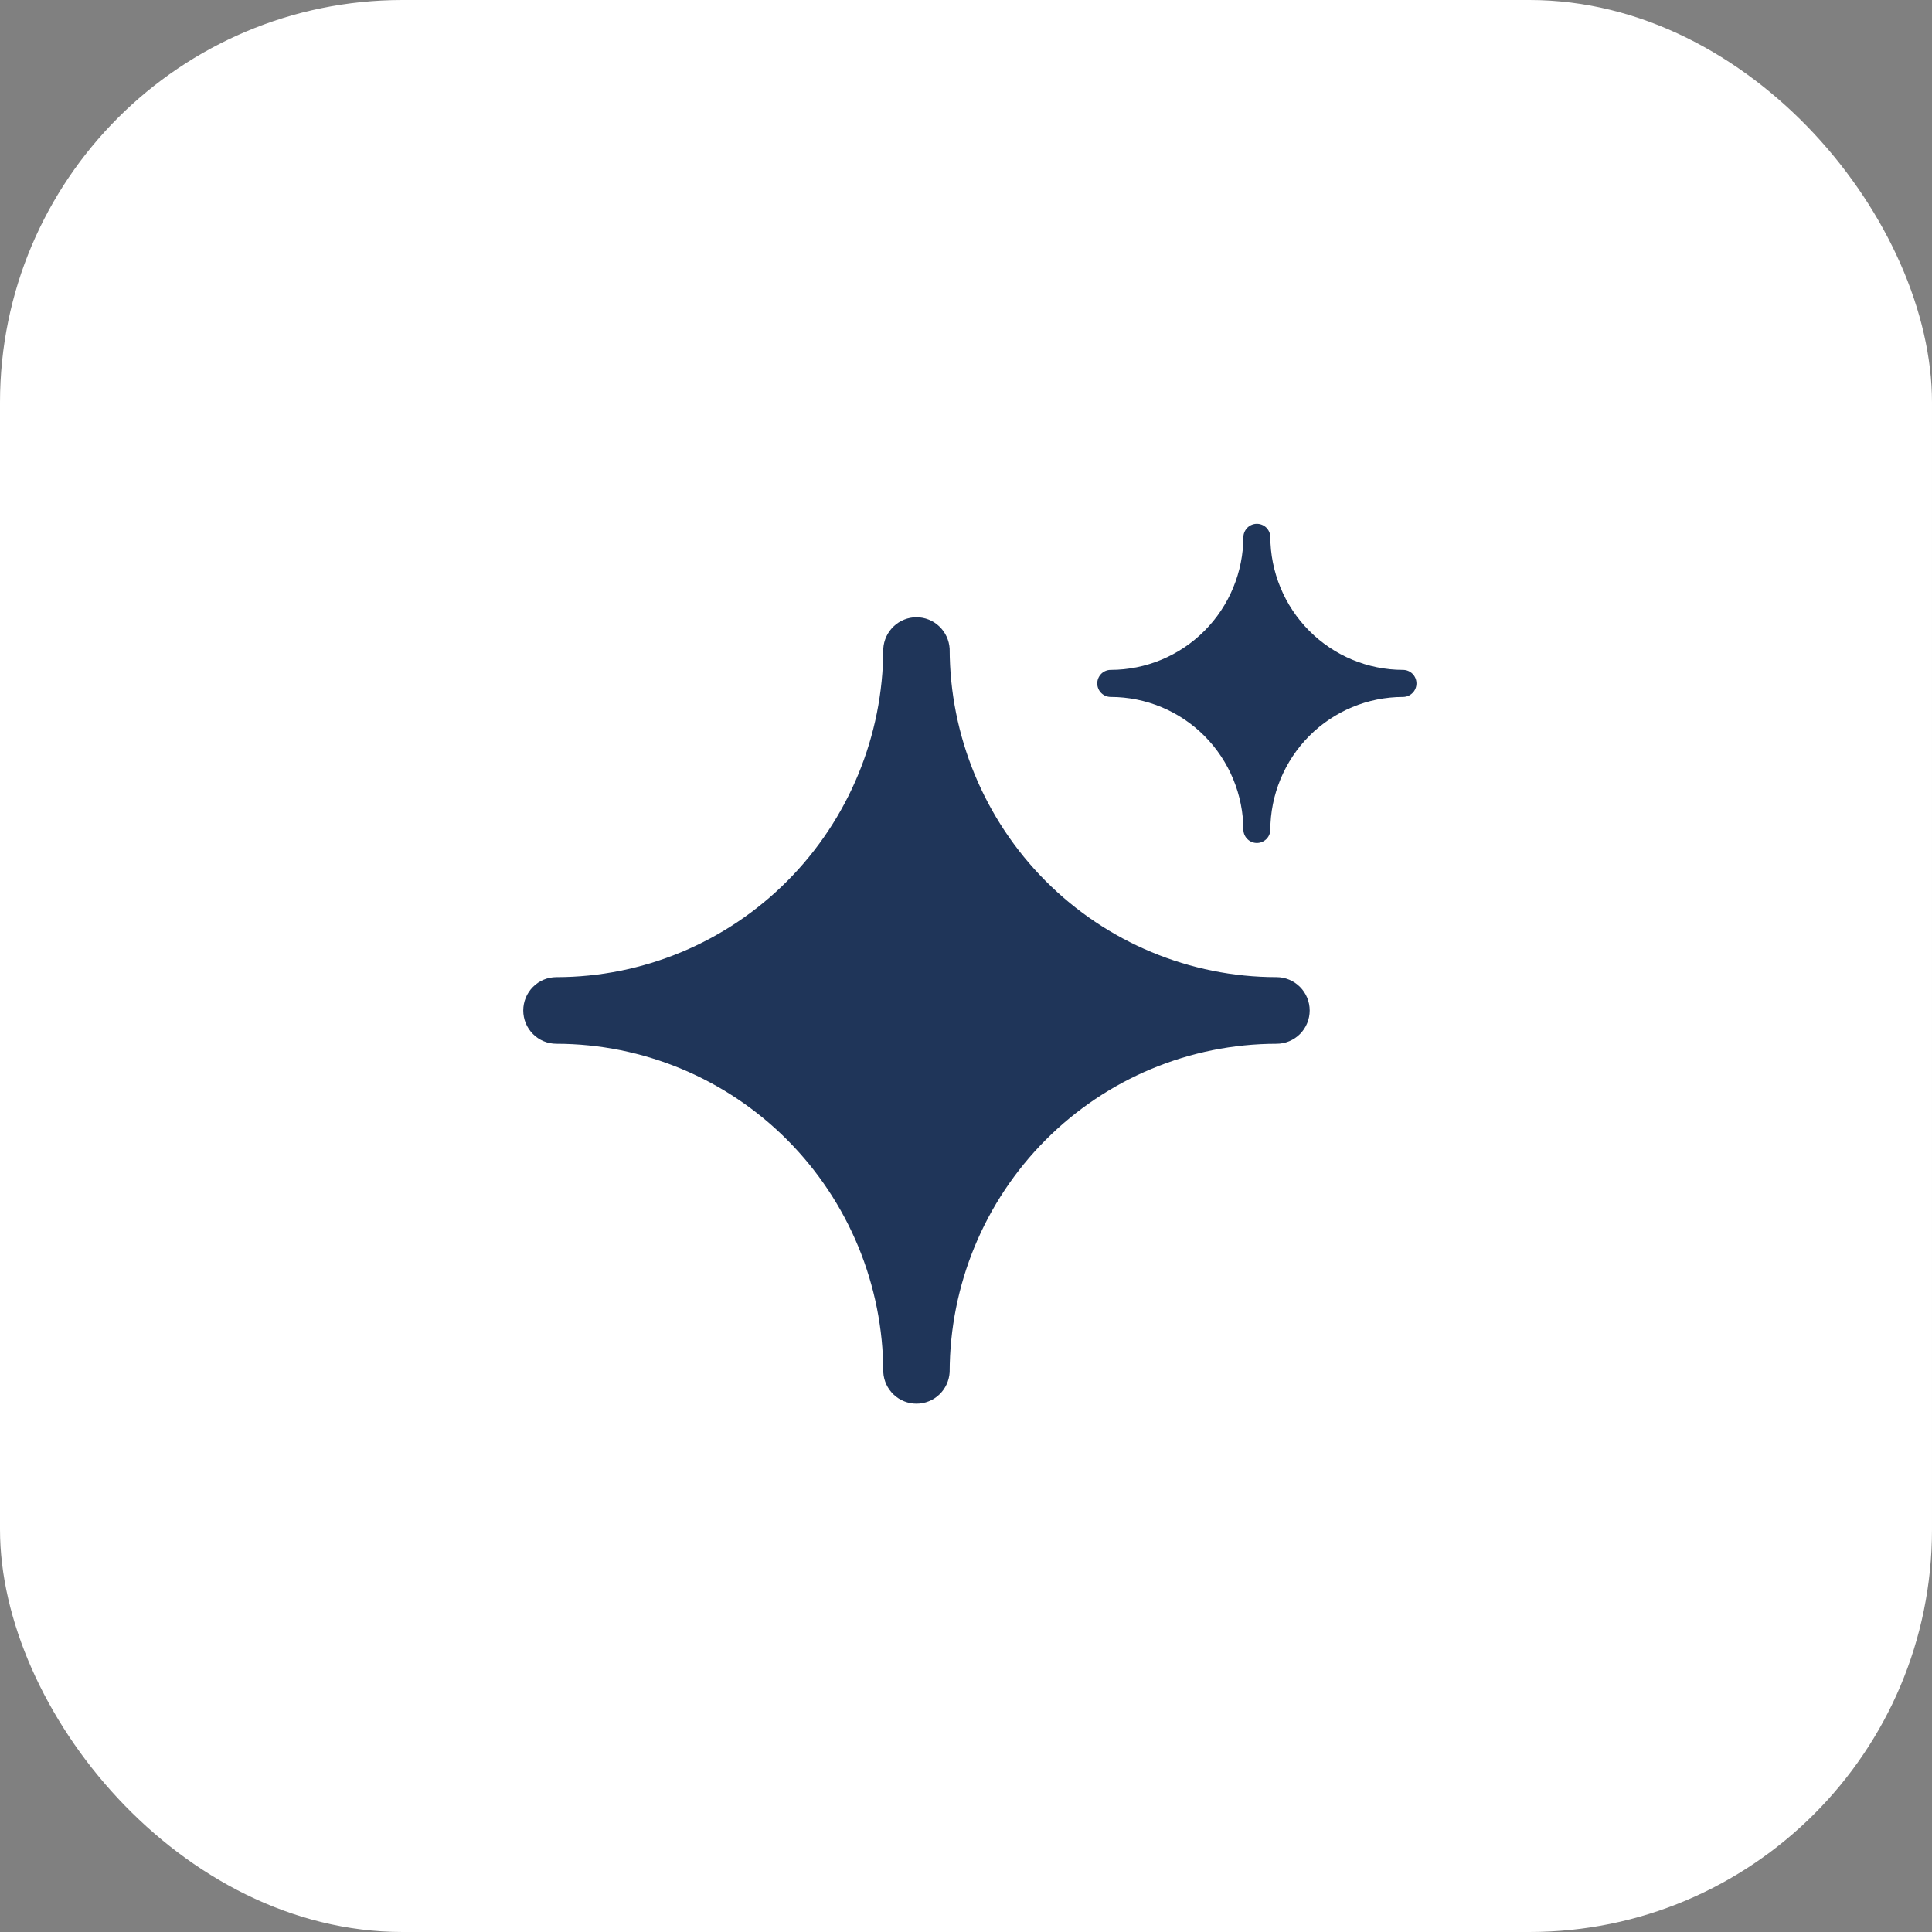
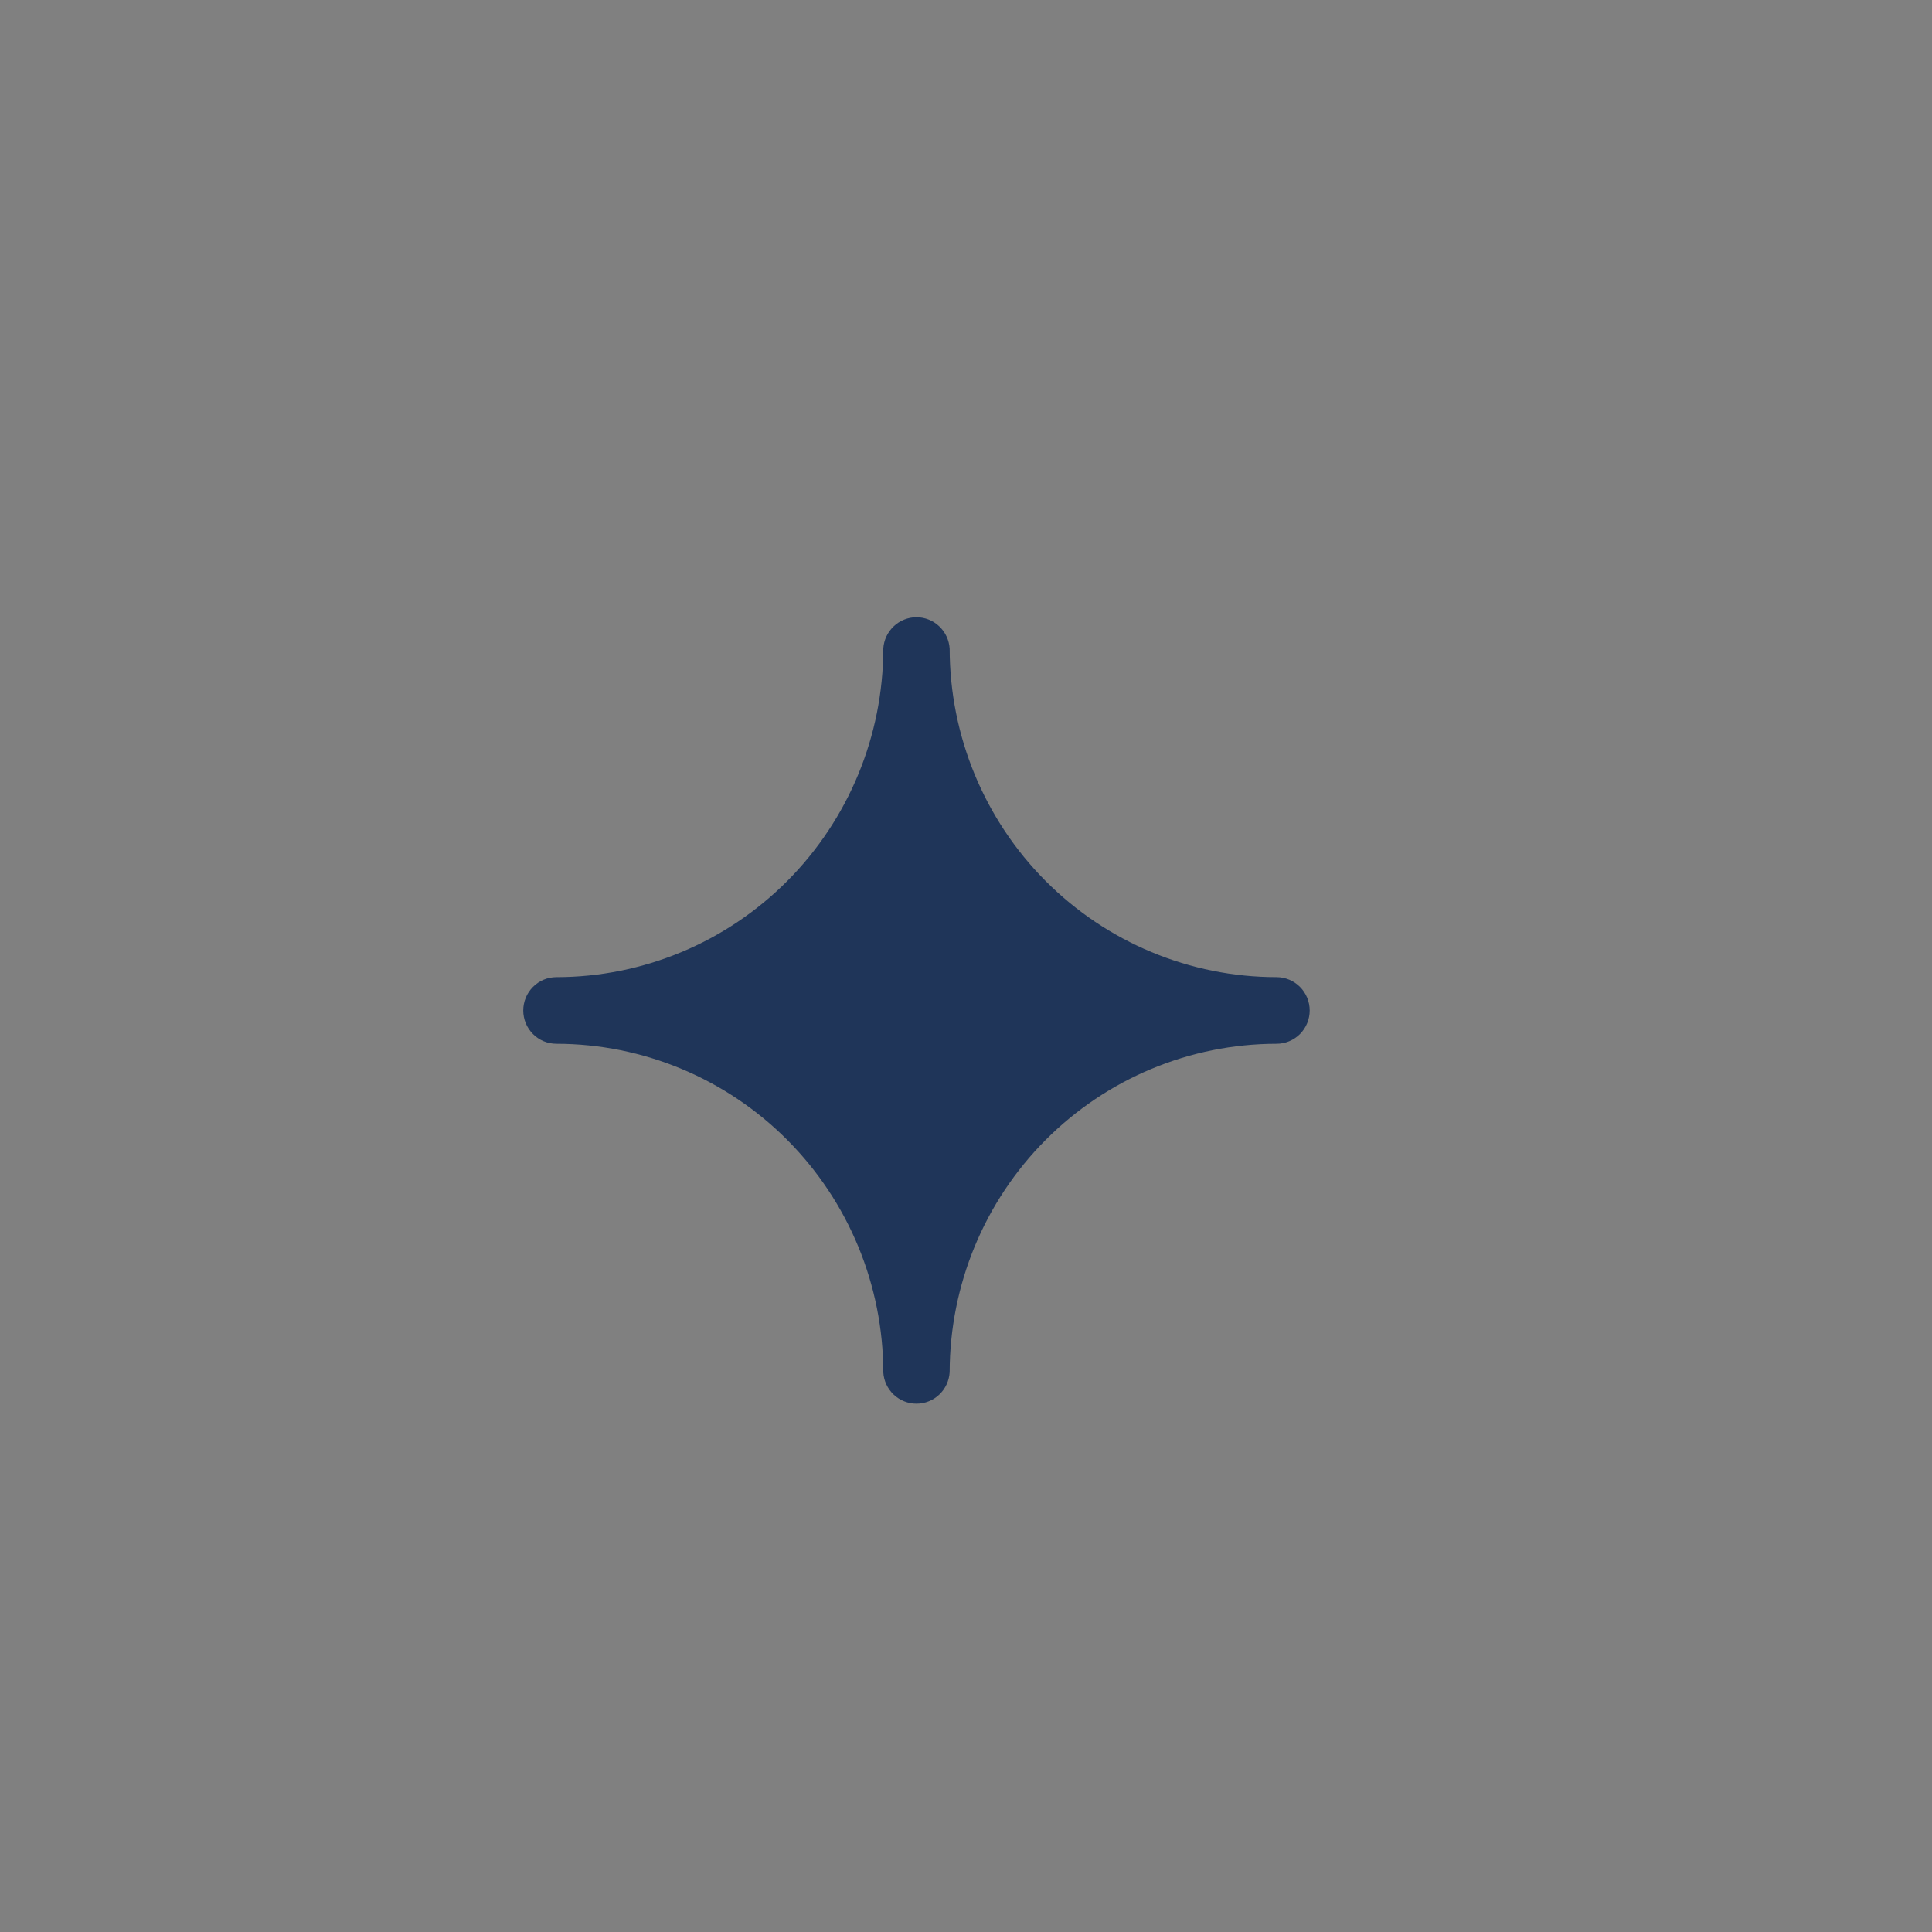
<svg xmlns="http://www.w3.org/2000/svg" width="48" height="48" viewBox="0 0 48 48" fill="none">
  <rect x="0" y="0" width="48" height="48" fill="#808080" stroke="none" />
-   <rect width="48" height="48" rx="10" fill="white" />
  <path d="M23.336 15.562C23.183 15.416 22.98 15.335 22.769 15.335C22.559 15.335 22.356 15.416 22.203 15.562C22.05 15.707 21.957 15.906 21.945 16.117C21.942 18.281 21.085 20.356 19.562 21.886C18.04 23.416 15.976 24.276 13.823 24.277C13.605 24.277 13.395 24.364 13.241 24.52C13.087 24.675 13 24.885 13 25.105C13 25.324 13.087 25.535 13.241 25.69C13.395 25.845 13.605 25.932 13.823 25.932C15.976 25.934 18.04 26.794 19.562 28.324C21.085 29.854 21.942 31.928 21.945 34.093C21.957 34.304 22.05 34.503 22.203 34.648C22.356 34.793 22.559 34.874 22.769 34.874C22.98 34.874 23.183 34.793 23.336 34.648C23.489 34.503 23.581 34.304 23.594 34.093C23.597 31.928 24.453 29.854 25.976 28.324C27.499 26.794 29.563 25.934 31.716 25.932C31.934 25.932 32.143 25.845 32.298 25.69C32.452 25.535 32.539 25.324 32.539 25.105C32.539 24.885 32.452 24.675 32.298 24.52C32.143 24.364 31.934 24.277 31.716 24.277C29.563 24.276 27.499 23.416 25.976 21.886C24.453 20.356 23.597 18.281 23.594 16.117C23.581 15.906 23.489 15.707 23.336 15.562Z" fill="#1F3559" />
-   <path d="M31.457 13.105C31.394 13.046 31.312 13.014 31.227 13.014C31.141 13.014 31.059 13.046 30.997 13.105C30.935 13.165 30.897 13.245 30.892 13.331C30.891 14.209 30.543 15.052 29.925 15.672C29.307 16.293 28.469 16.642 27.595 16.643C27.507 16.643 27.422 16.678 27.359 16.741C27.297 16.805 27.261 16.89 27.261 16.979C27.261 17.068 27.297 17.154 27.359 17.216C27.422 17.279 27.507 17.315 27.595 17.315C28.469 17.316 29.307 17.665 29.925 18.285C30.543 18.907 30.891 19.749 30.892 20.627C30.897 20.713 30.935 20.794 30.997 20.852C31.059 20.912 31.141 20.944 31.227 20.944C31.312 20.944 31.394 20.912 31.457 20.852C31.519 20.794 31.556 20.713 31.561 20.627C31.562 19.749 31.91 18.907 32.528 18.285C33.146 17.665 33.984 17.316 34.858 17.315C34.947 17.315 35.032 17.279 35.094 17.216C35.157 17.154 35.192 17.068 35.192 16.979C35.192 16.89 35.157 16.805 35.094 16.741C35.032 16.678 34.947 16.643 34.858 16.643C33.984 16.642 33.146 16.293 32.528 15.672C31.91 15.052 31.562 14.209 31.561 13.331C31.556 13.245 31.519 13.165 31.457 13.105Z" fill="#1F3559" />
</svg>